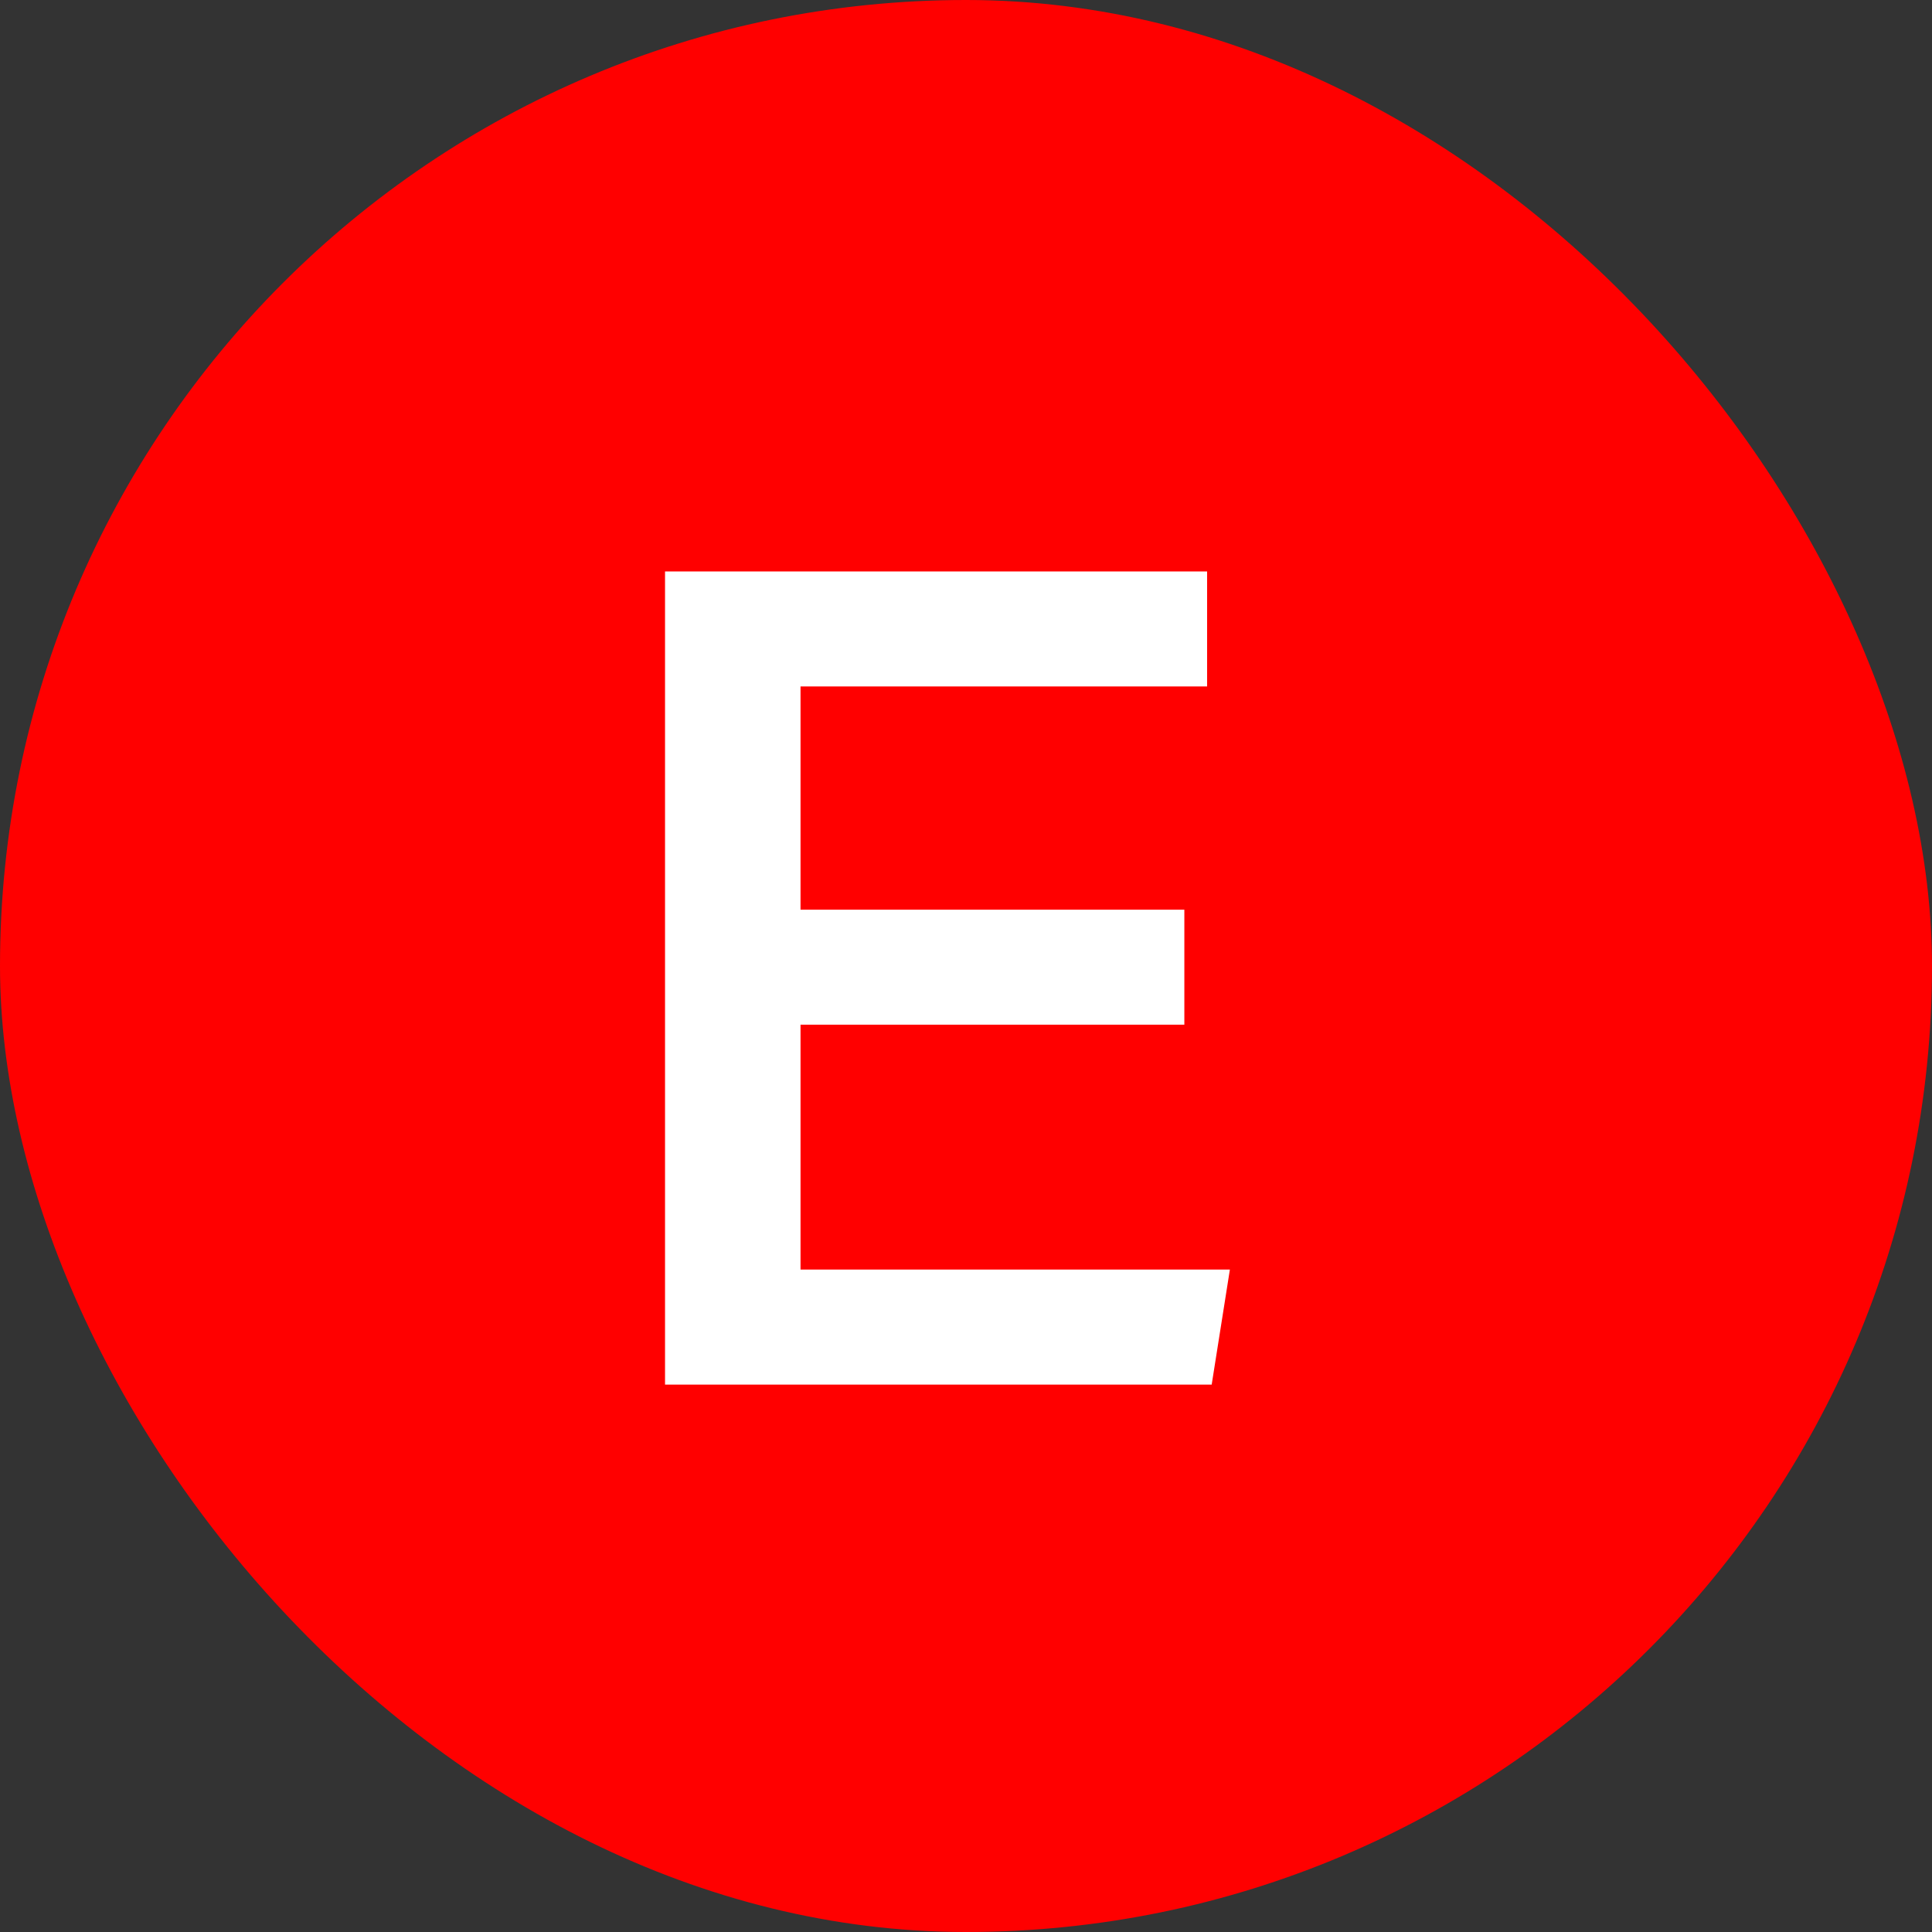
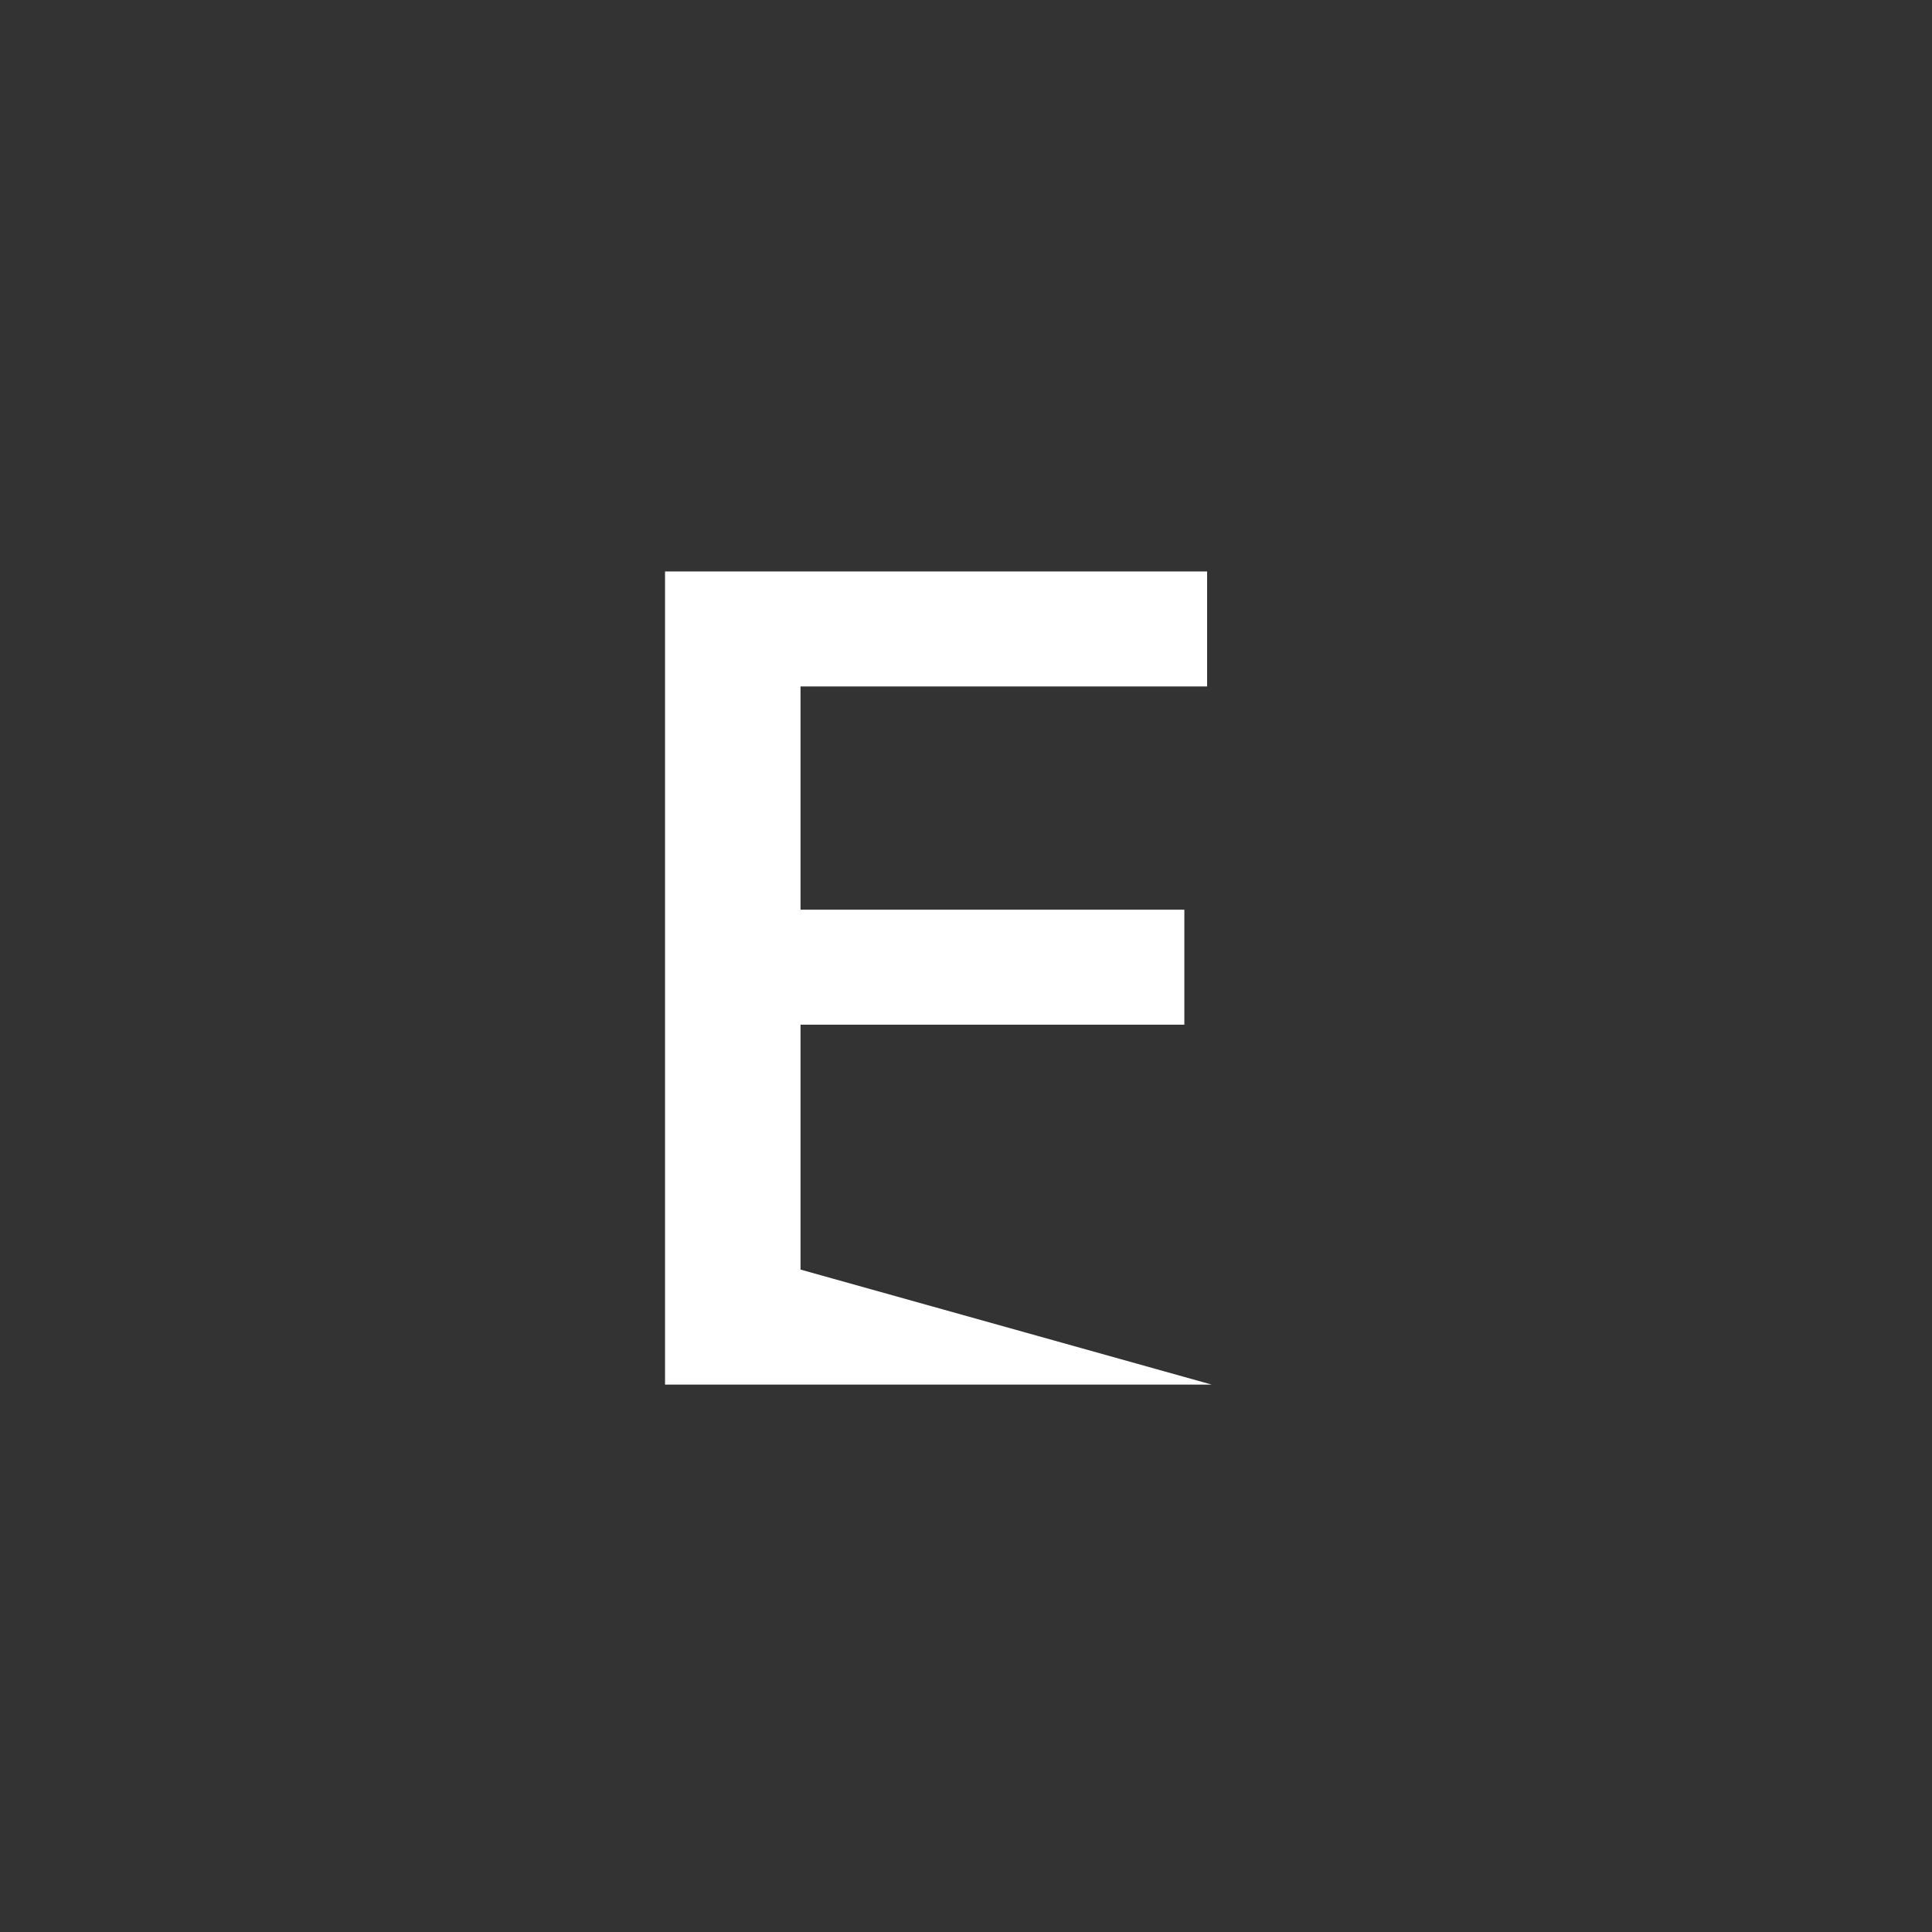
<svg xmlns="http://www.w3.org/2000/svg" width="60" height="60" viewBox="0 0 60 60" fill="none">
  <rect x="0" y="0" width="60" height="60" fill="#333333" stroke="none" />
-   <rect width="60" height="60" rx="30" fill="#FF0000" />
-   <path d="M20.653 17.747H37.488V21.319H24.861V28.251H36.781V31.823H24.861V39.428H38.195L37.63 43H20.653V17.747Z" fill="white" />
+   <path d="M20.653 17.747H37.488V21.319H24.861V28.251H36.781V31.823H24.861V39.428L37.63 43H20.653V17.747Z" fill="white" />
</svg>